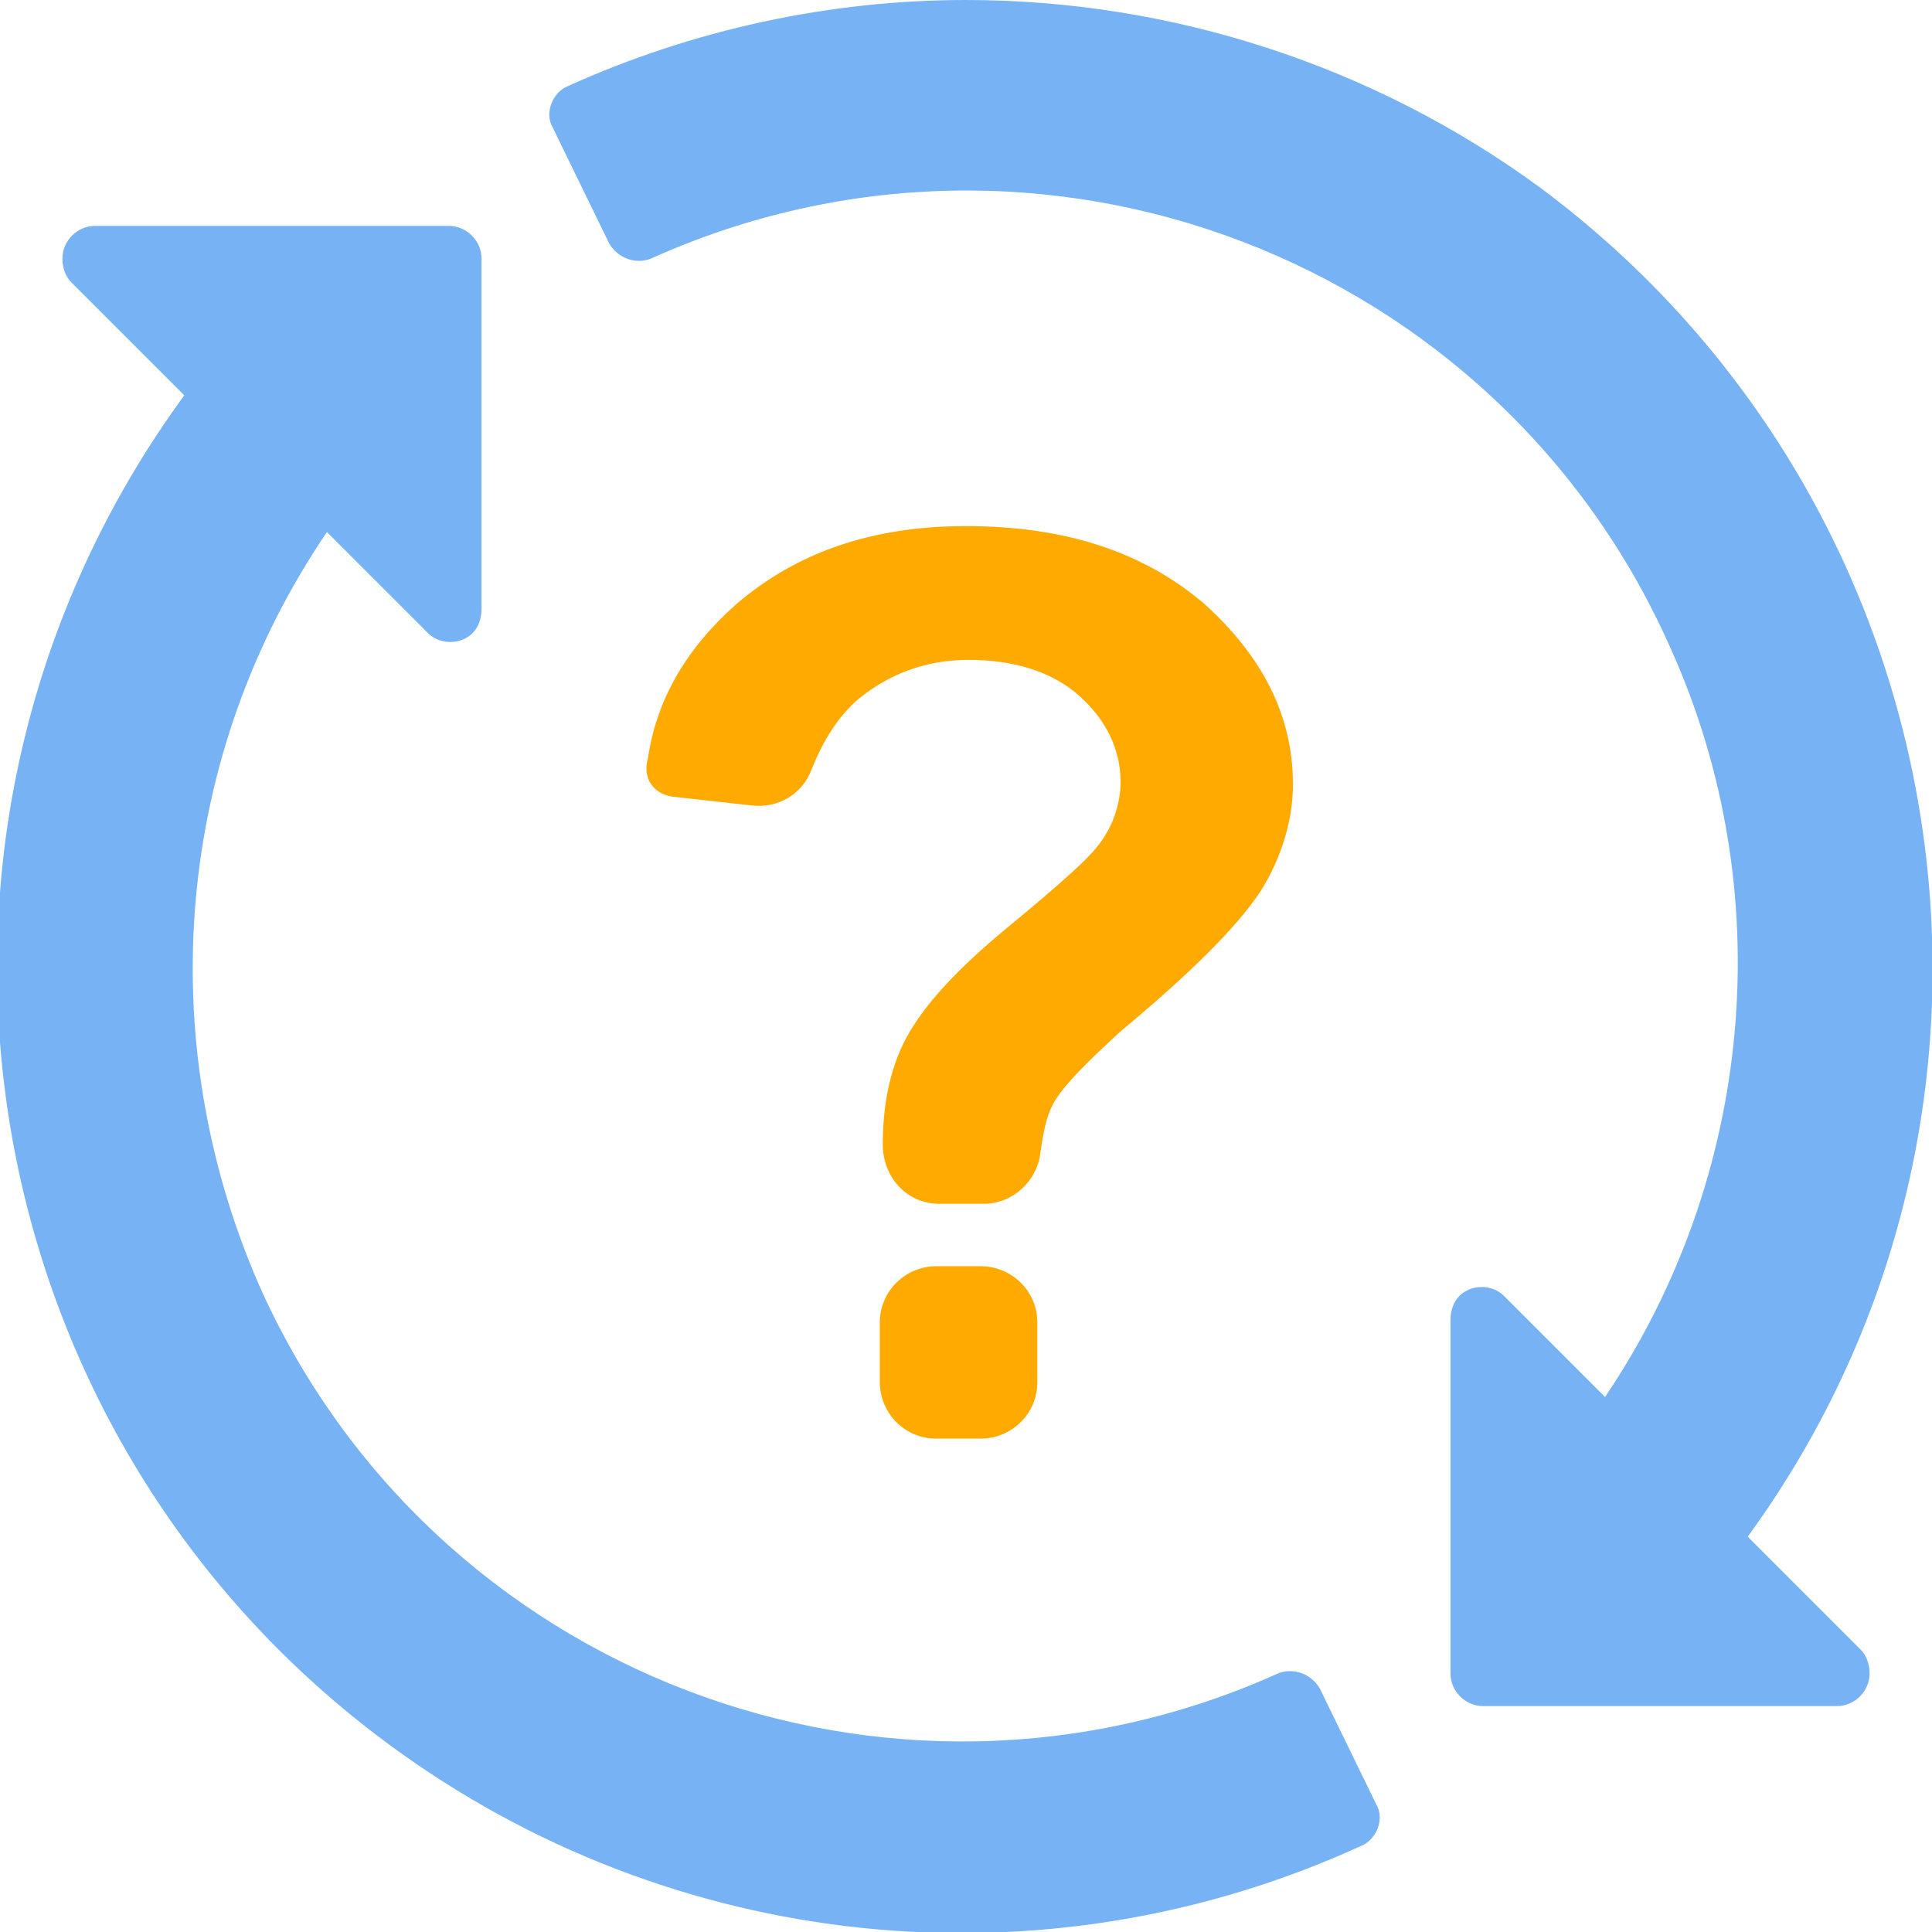
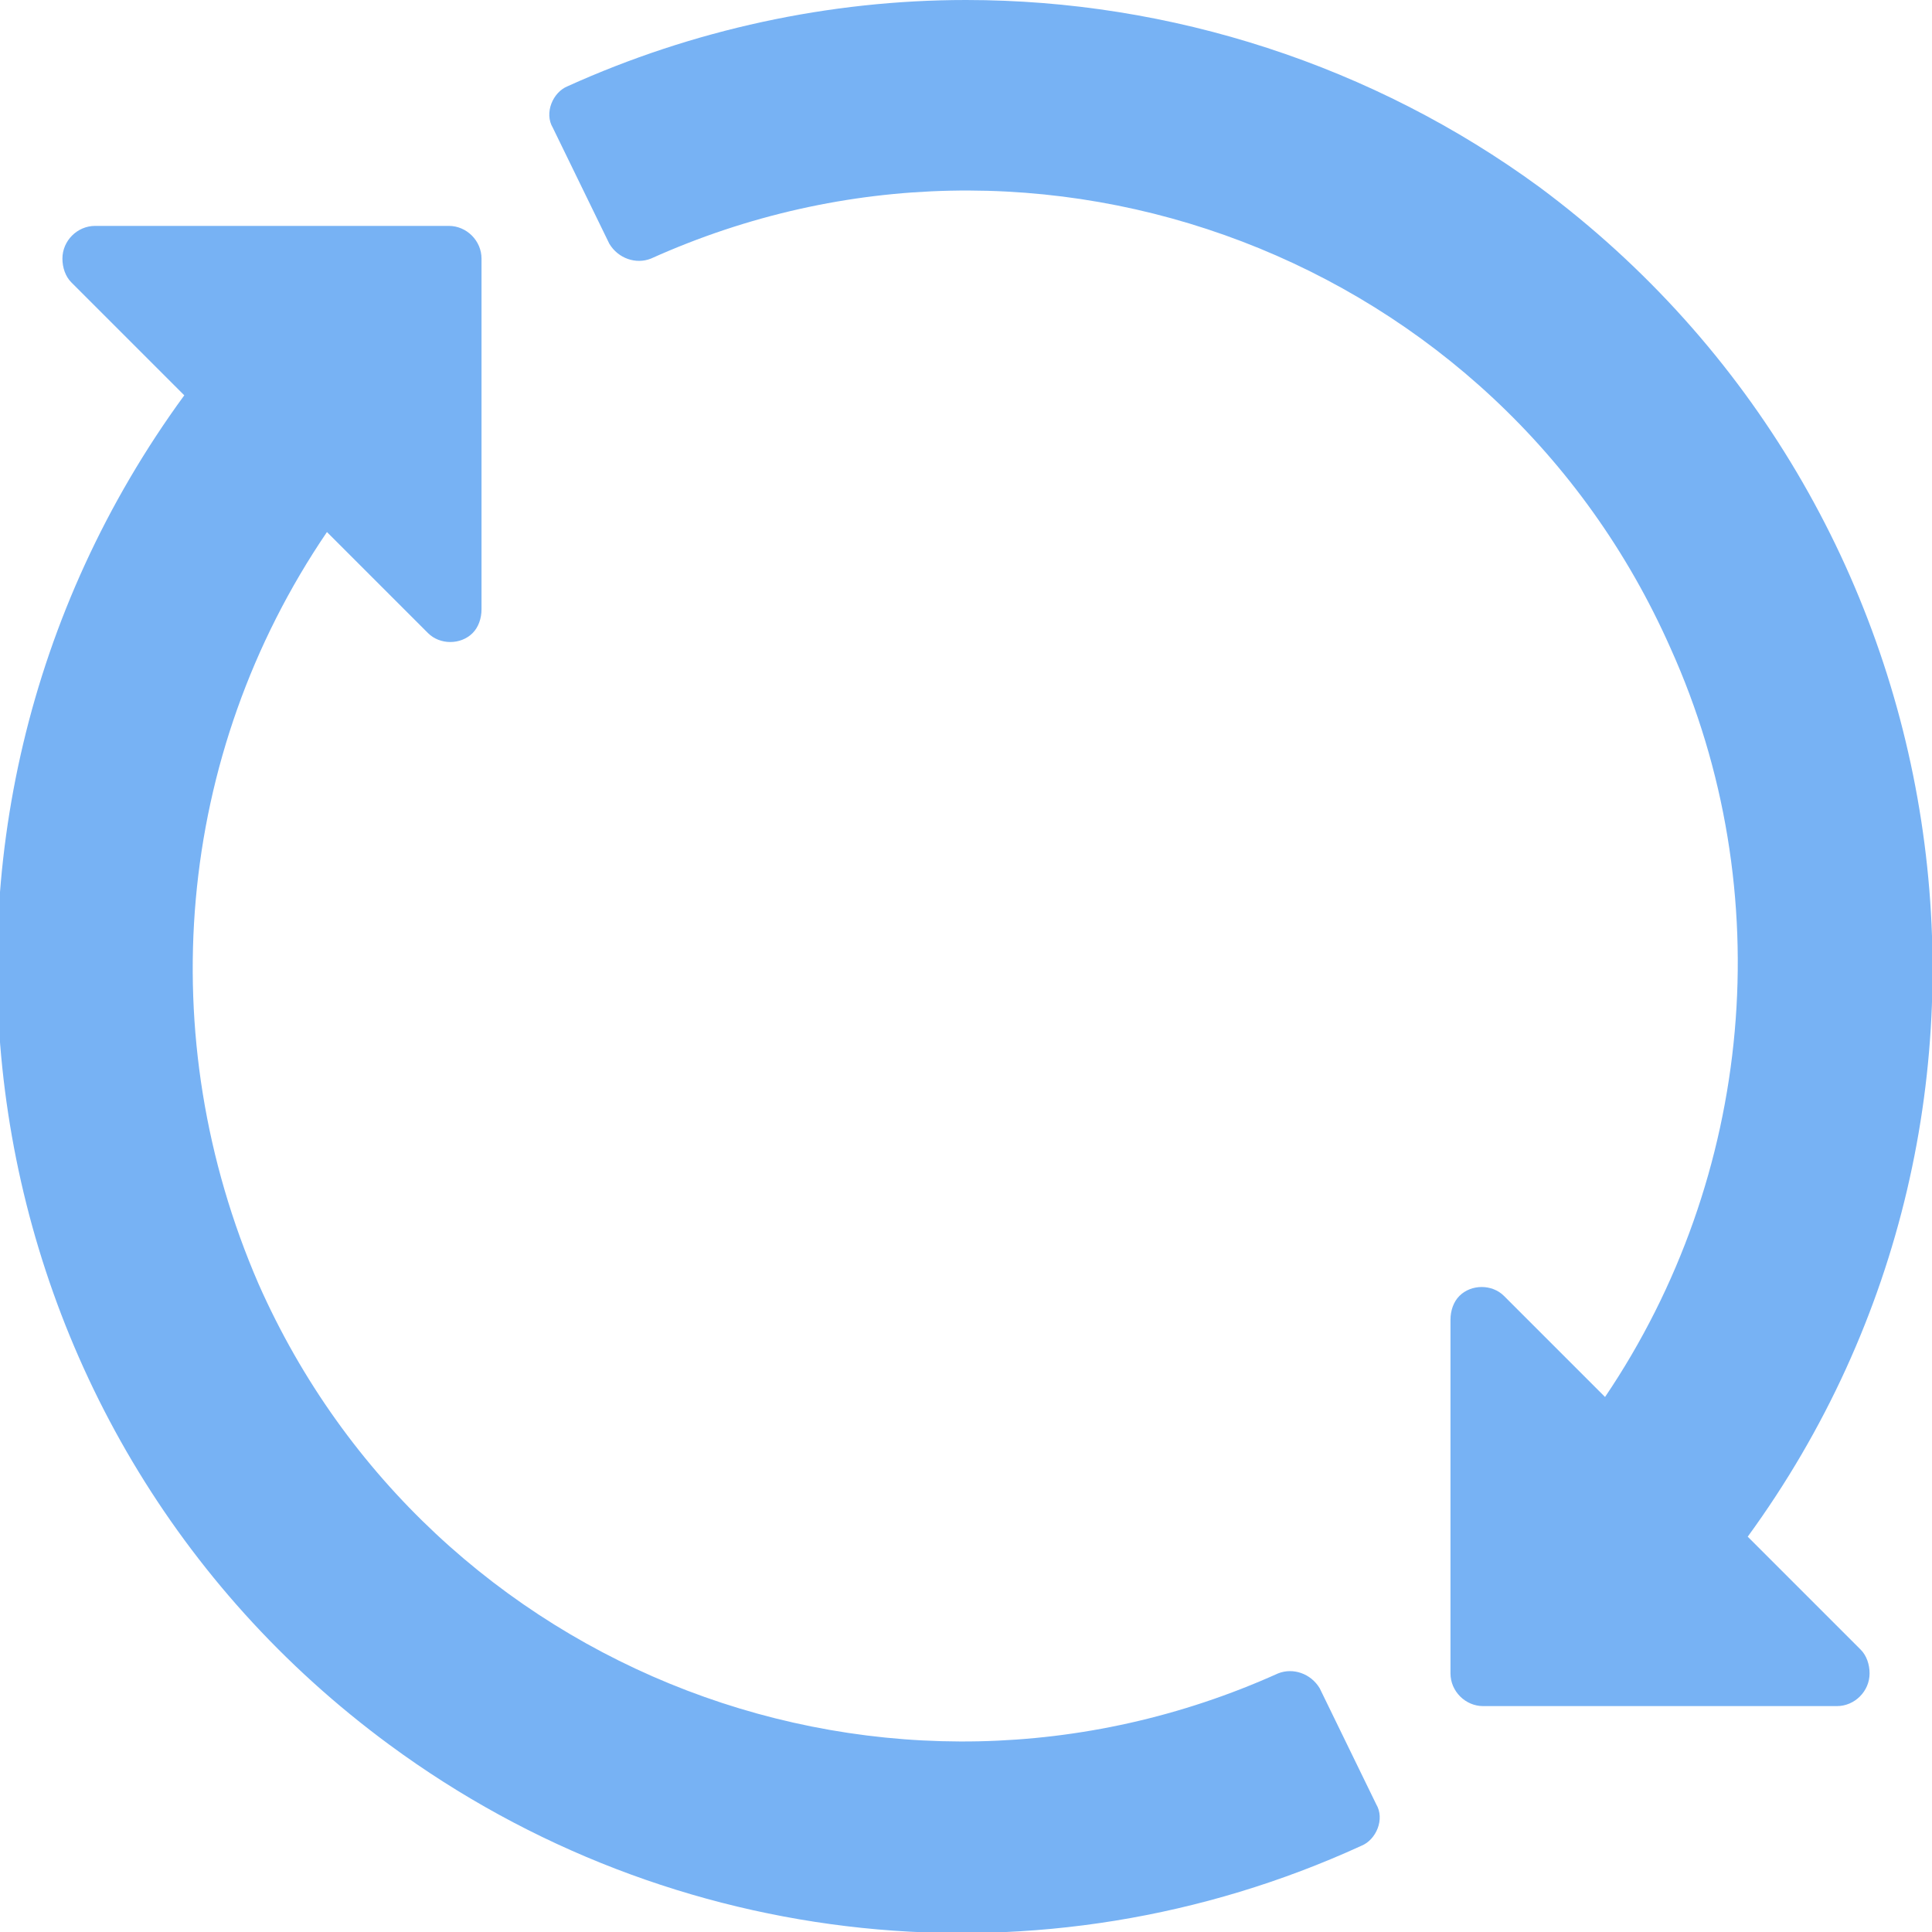
<svg xmlns="http://www.w3.org/2000/svg" version="1.1" id="careers-enginnering-icon-orange-blue-xs-512x512" x="0px" y="0px" viewBox="0 0 65 65" style="enable-background:new 0 0 65 65;" xml:space="preserve">
  <style type="text/css">
	.st0{fill:#77B2F4;}
	.st1{fill:#FFAA00;}
</style>
  <g id="layer1">
    <path id="path2813" class="st0" d="M32.5,0c-4.6,0-9.2,1-13.4,2.9c-0.5,0.2-0.8,0.9-0.5,1.4l0,0l1.9,3.9c0.3,0.5,0.9,0.7,1.4,0.5   c13.1-5.9,28.5,0,34.3,13.1C59.9,30,59,39.6,54,47l-3.4-3.4c-0.4-0.4-1.1-0.4-1.5,0c-0.2,0.2-0.3,0.5-0.3,0.8v11.9   c0,0.6,0.5,1.1,1.1,1.1h11.9c0.6,0,1.1-0.5,1.1-1.1c0-0.3-0.1-0.6-0.3-0.8l-3.8-3.8c10.5-14.4,7.4-34.7-7-45.4   C46.2,2.2,39.4,0,32.5,0z M3.2,7.6c-0.6,0-1.1,0.5-1.1,1.1c0,0.3,0.1,0.6,0.3,0.8l3.8,3.8c-10.6,14.5-7.5,34.8,6.9,45.4   c9.5,7,22,8.3,32.7,3.4c0.5-0.2,0.8-0.9,0.5-1.4l0,0l-1.9-3.9c-0.3-0.5-0.9-0.7-1.4-0.5c-13.1,5.9-28.5,0-34.3-13.1   C5.1,34.9,5.9,25.4,11,17.9l3.4,3.4c0.4,0.4,1.1,0.4,1.5,0c0.2-0.2,0.3-0.5,0.3-0.8V8.7c0-0.6-0.5-1.1-1.1-1.1l0,0H3.2z" />
  </g>
  <g>
-     <path class="st1" d="M33,42.6h-1.5c-1,0-1.9,0.8-1.9,1.9v2c0,1,0.8,1.9,1.9,1.9H33c1,0,1.9-0.8,1.9-1.9v-2   C34.9,43.4,34,42.6,33,42.6L33,42.6z M22.6,26.8l2.7,0.3c0.9,0.1,1.7-0.4,2-1.2c0.4-1,0.9-1.8,1.6-2.4c1-0.8,2.2-1.3,3.7-1.3   s2.8,0.4,3.7,1.2c0.9,0.8,1.4,1.8,1.4,2.9c0,0.8-0.3,1.6-0.8,2.2c-0.3,0.4-1.3,1.3-3,2.7s-2.8,2.6-3.4,3.7   c-0.6,1.1-0.8,2.4-0.8,3.6c0,1.1,0.8,2,1.9,2h1.5c1,0,1.8-0.8,1.9-1.7c0.1-0.7,0.2-1.2,0.4-1.6c0.3-0.6,1.1-1.4,2.3-2.5   c2.4-2,3.9-3.5,4.7-4.7c0.7-1.1,1.1-2.4,1.1-3.6c0-2.3-1-4.3-3-6.1c-2-1.7-4.6-2.6-8-2.6c-3.2,0-5.7,0.9-7.7,2.6   c-1.7,1.5-2.7,3.2-3,5.2C21.6,26.2,22,26.7,22.6,26.8L22.6,26.8z" />
-   </g>
+     </g>
</svg>